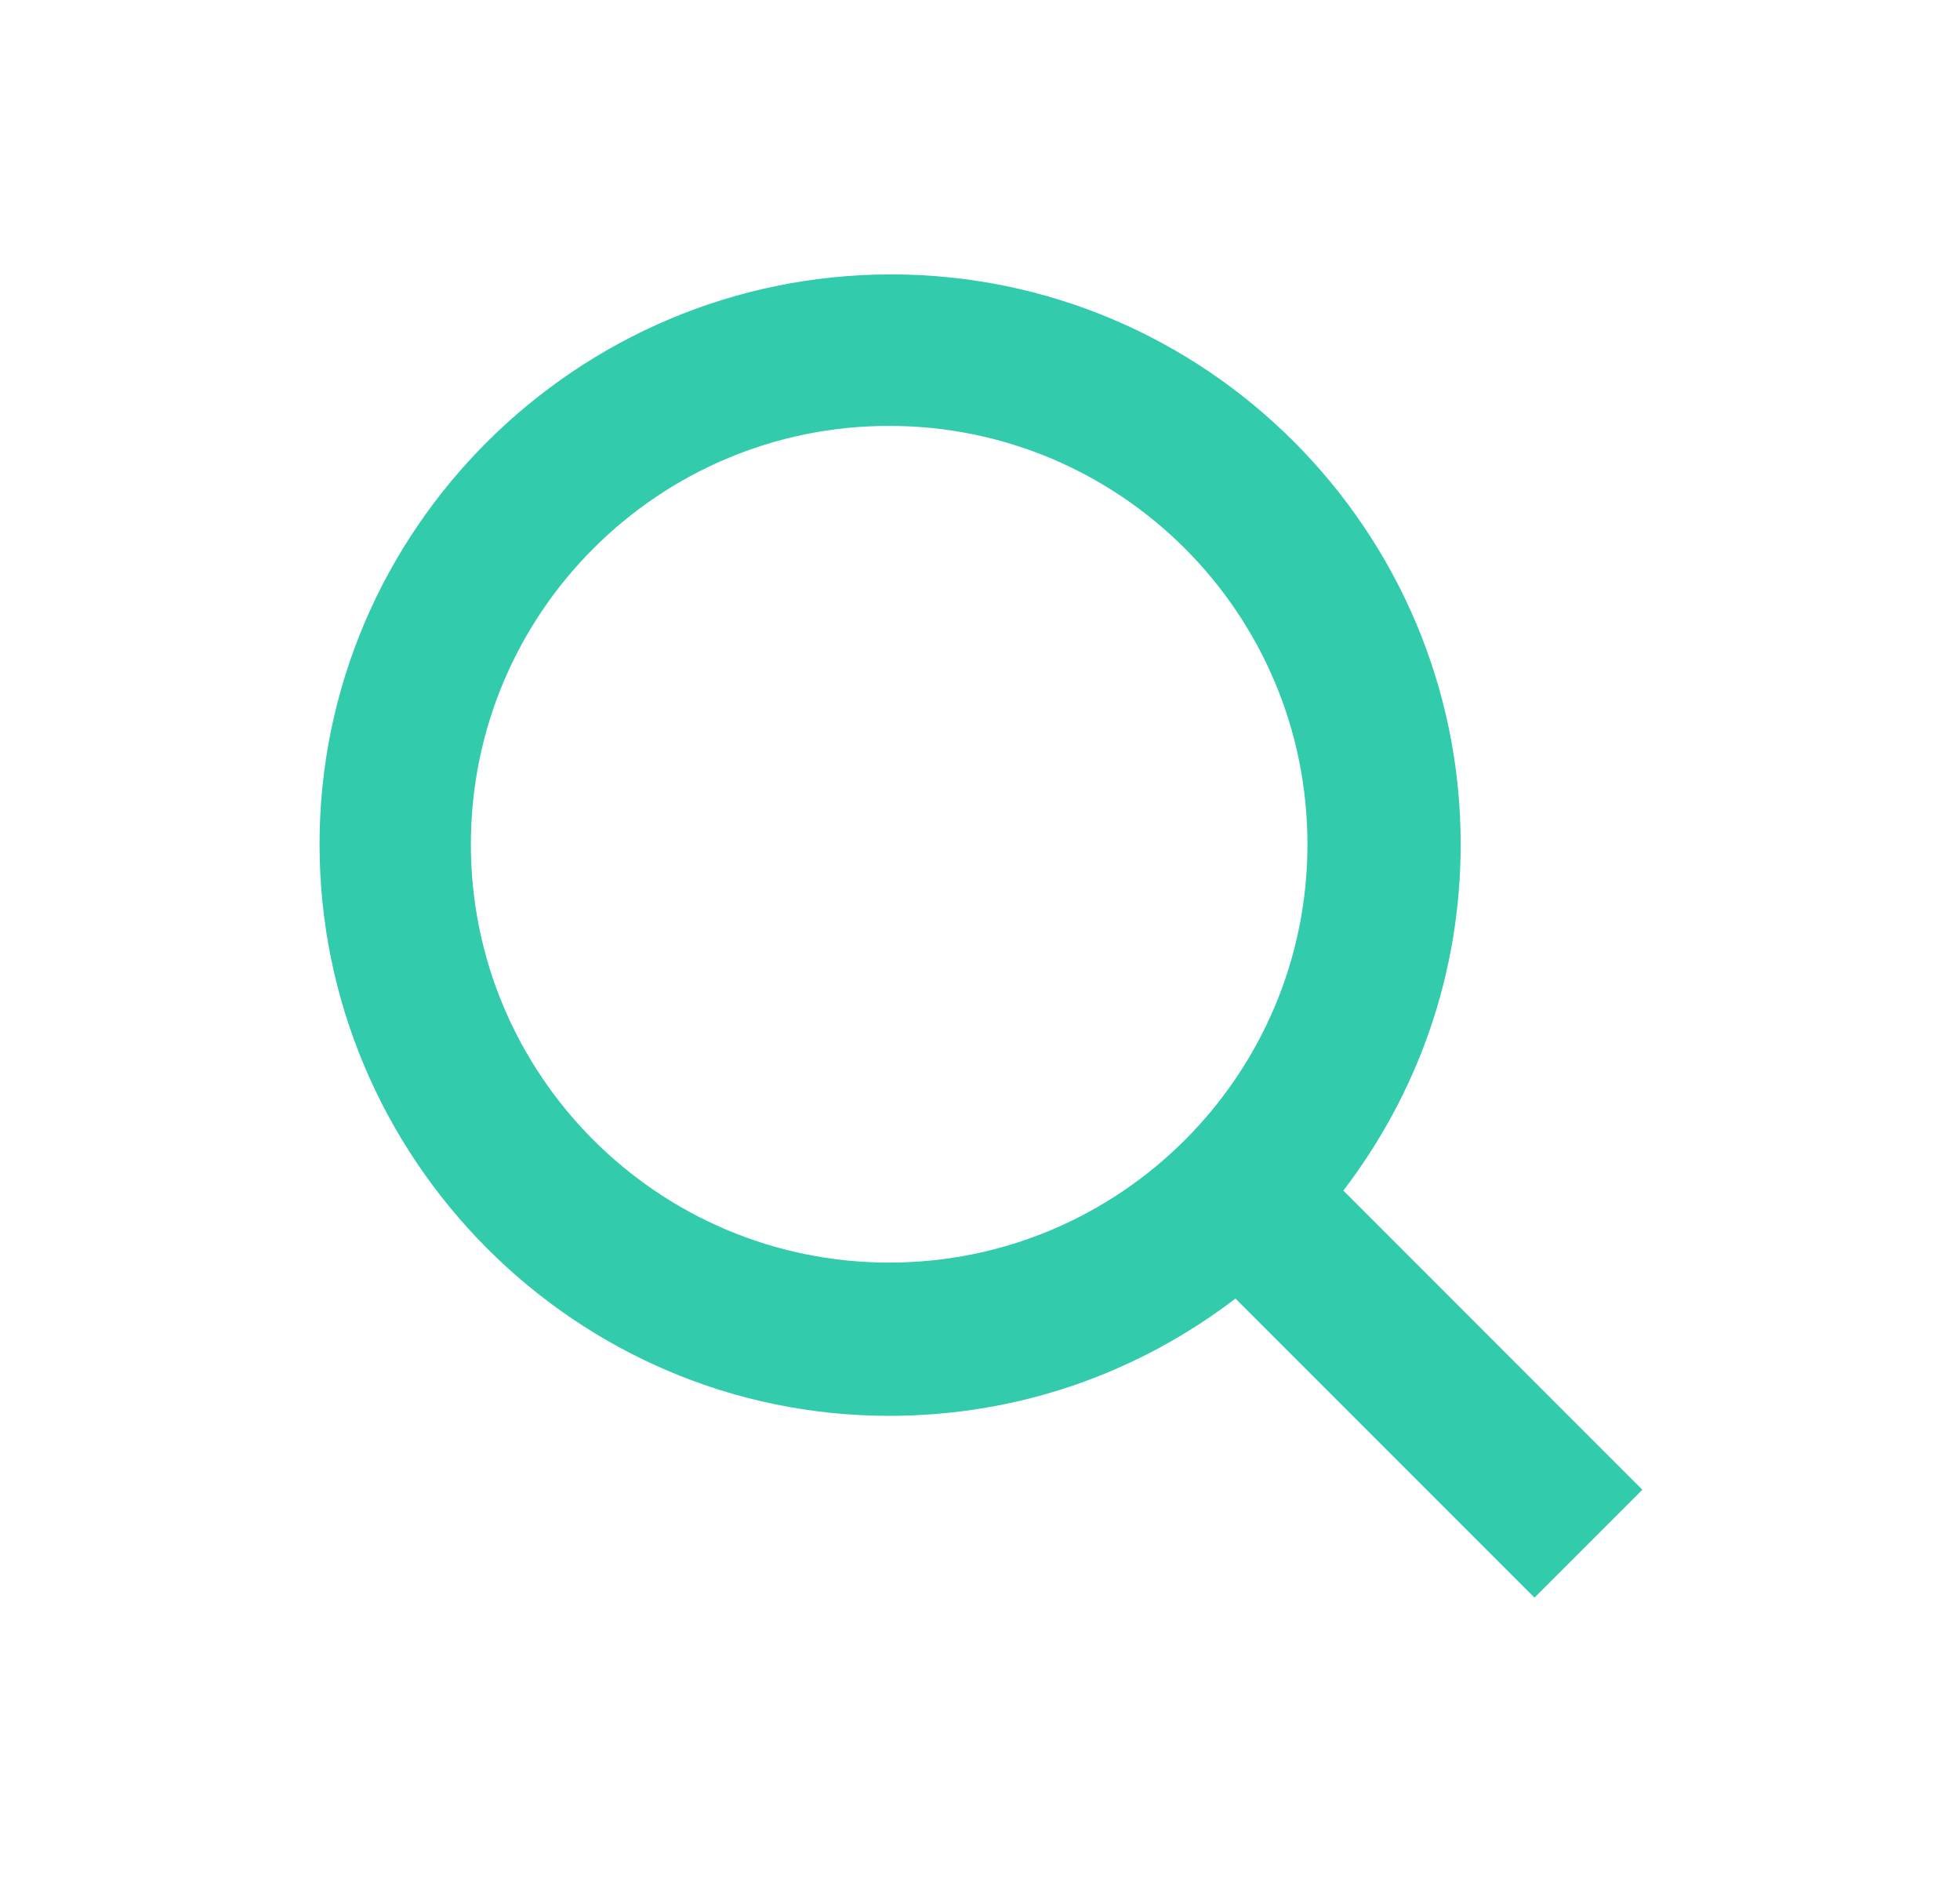
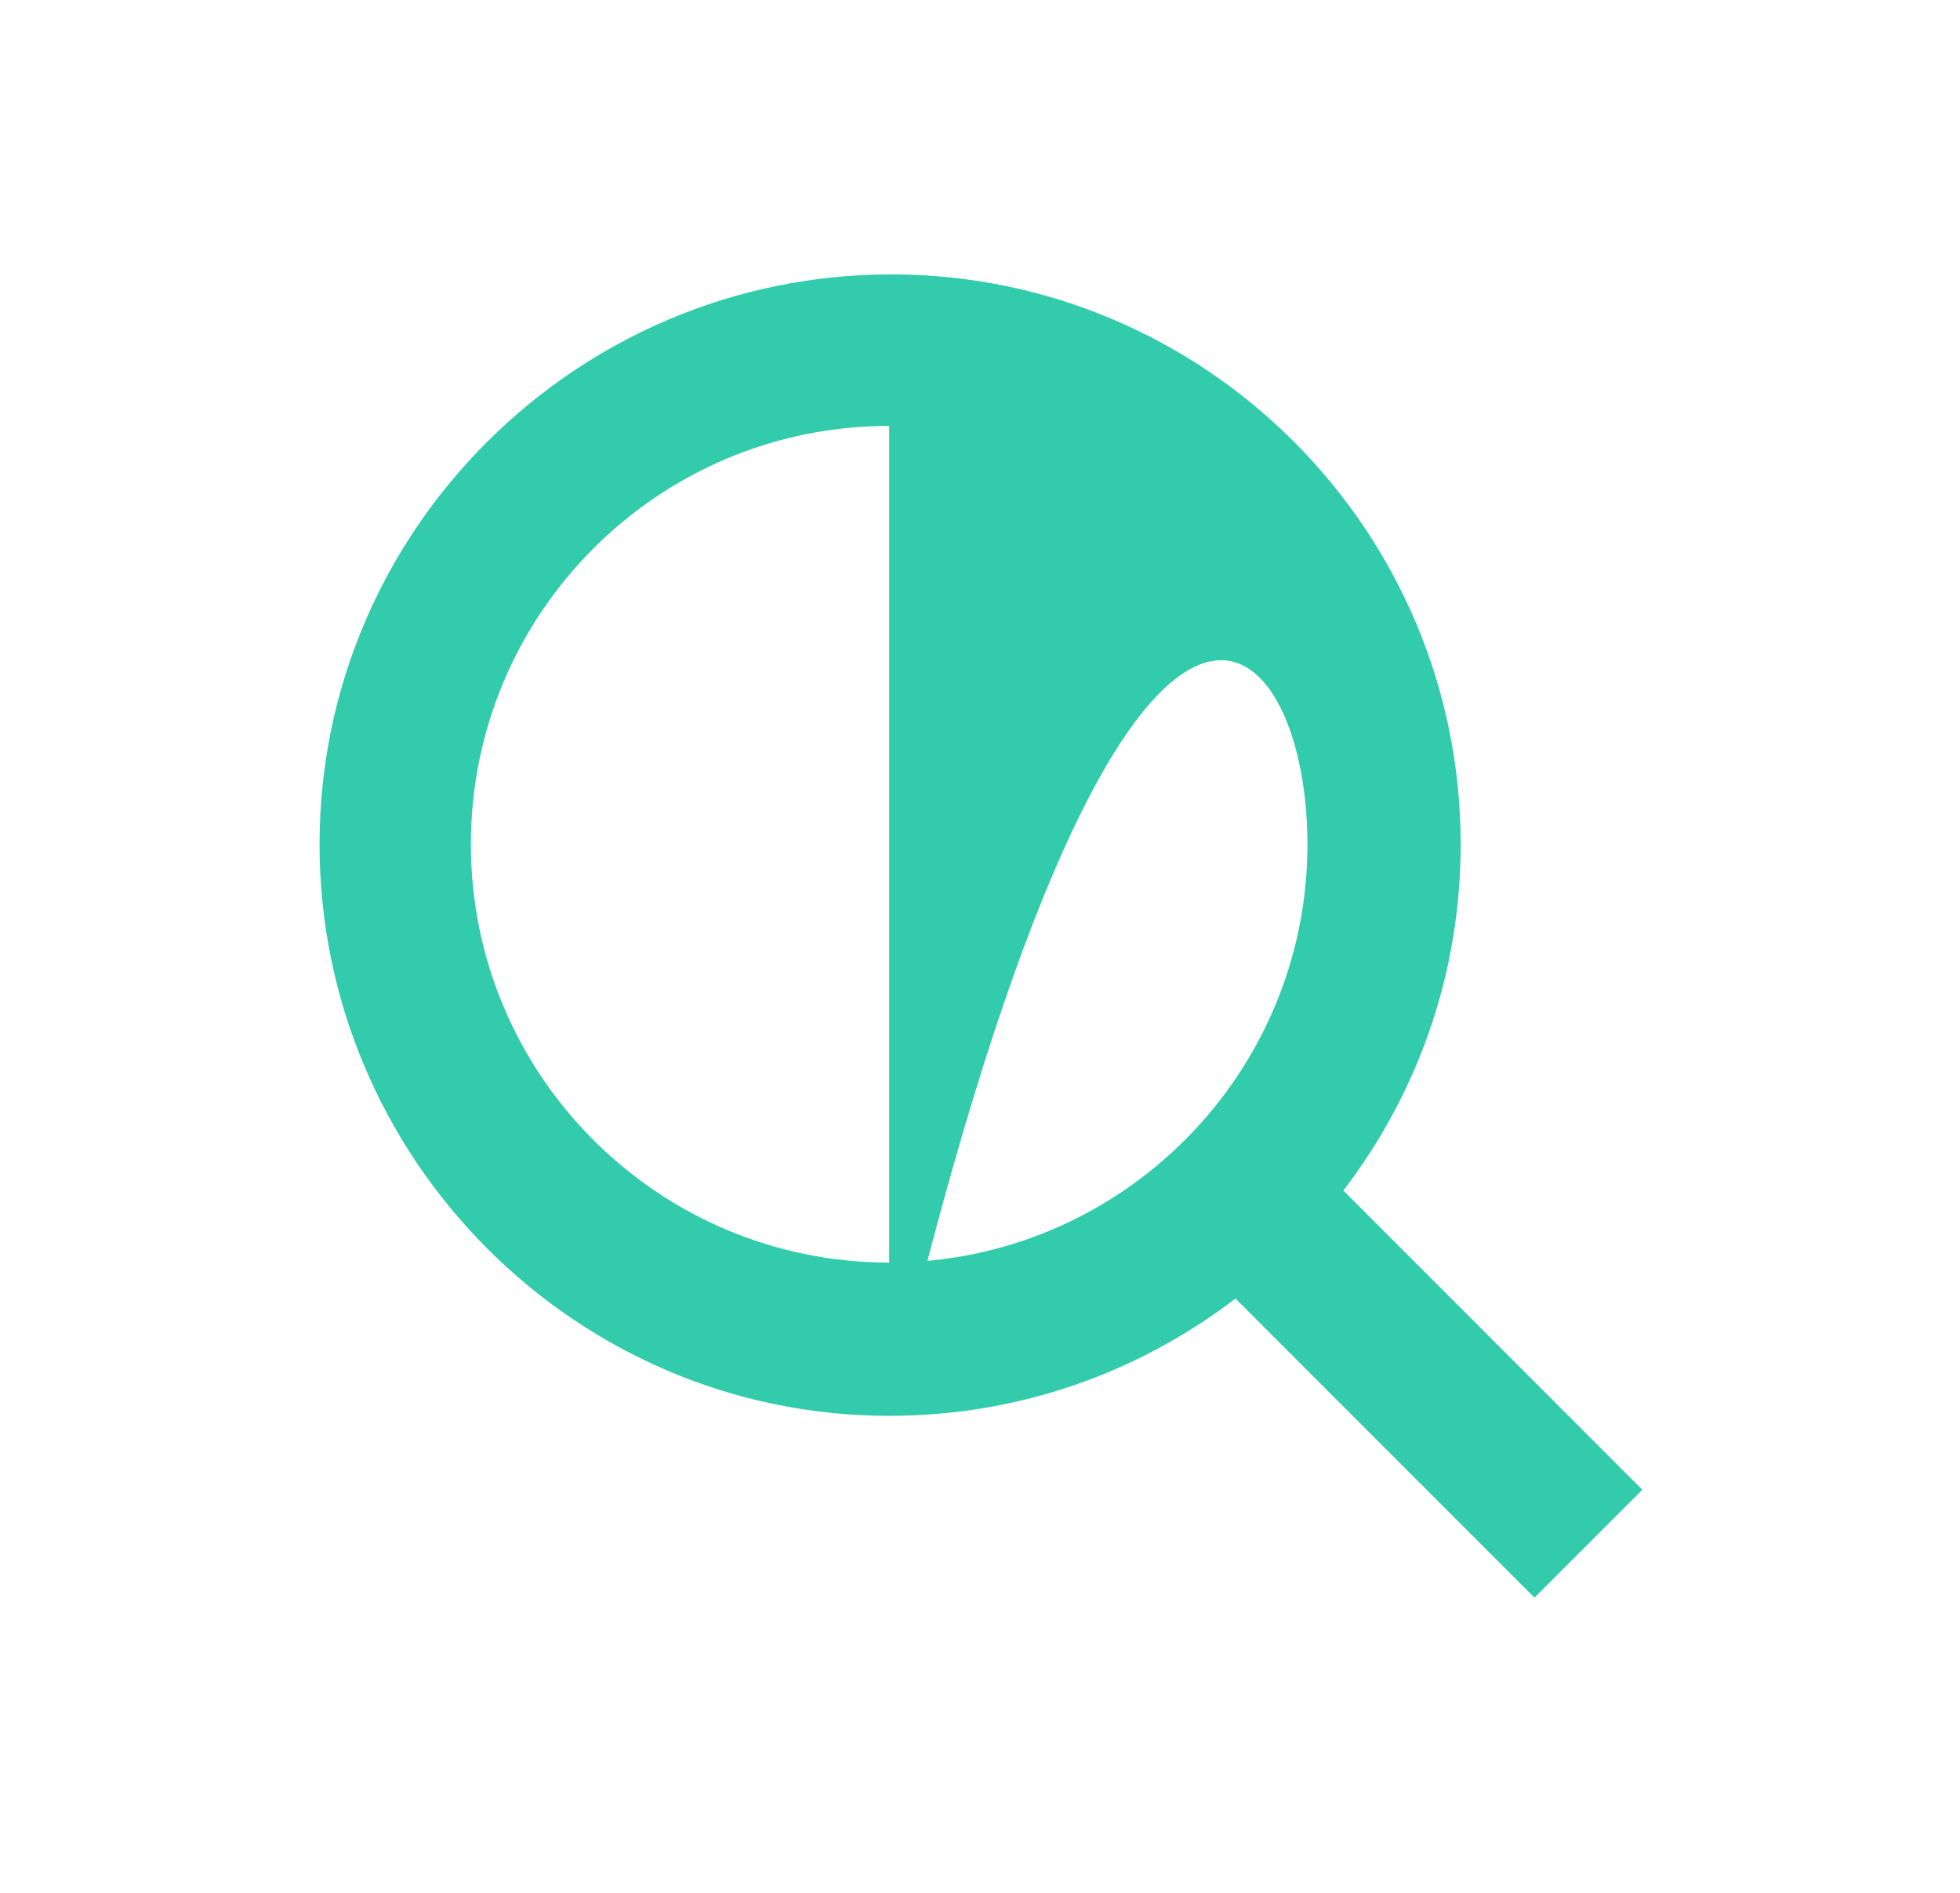
<svg xmlns="http://www.w3.org/2000/svg" width="29" height="28" viewBox="0 0 29 28" fill="none">
-   <path d="M13.156 20.944C15.088 20.944 16.852 20.3 18.28 19.209L22.704 23.633L24.3 22.037L19.876 17.612C20.968 16.183 21.612 14.42 21.612 12.487C21.612 7.839 17.832 4.059 13.183 4.059C8.536 4.06 4.728 7.84 4.728 12.488C4.728 17.136 8.508 20.944 13.156 20.944L13.156 20.944ZM13.156 6.3C16.572 6.3 19.345 9.072 19.345 12.489C19.345 15.904 16.573 18.677 13.156 18.677C9.74 18.677 6.967 15.906 6.967 12.489C6.967 9.072 9.739 6.3 13.156 6.3Z" fill="#32CBAC" />
+   <path d="M13.156 20.944C15.088 20.944 16.852 20.3 18.28 19.209L22.704 23.633L24.3 22.037L19.876 17.612C20.968 16.183 21.612 14.42 21.612 12.487C21.612 7.839 17.832 4.059 13.183 4.059C8.536 4.06 4.728 7.84 4.728 12.488C4.728 17.136 8.508 20.944 13.156 20.944L13.156 20.944ZC16.572 6.3 19.345 9.072 19.345 12.489C19.345 15.904 16.573 18.677 13.156 18.677C9.74 18.677 6.967 15.906 6.967 12.489C6.967 9.072 9.739 6.3 13.156 6.3Z" fill="#32CBAC" />
</svg>